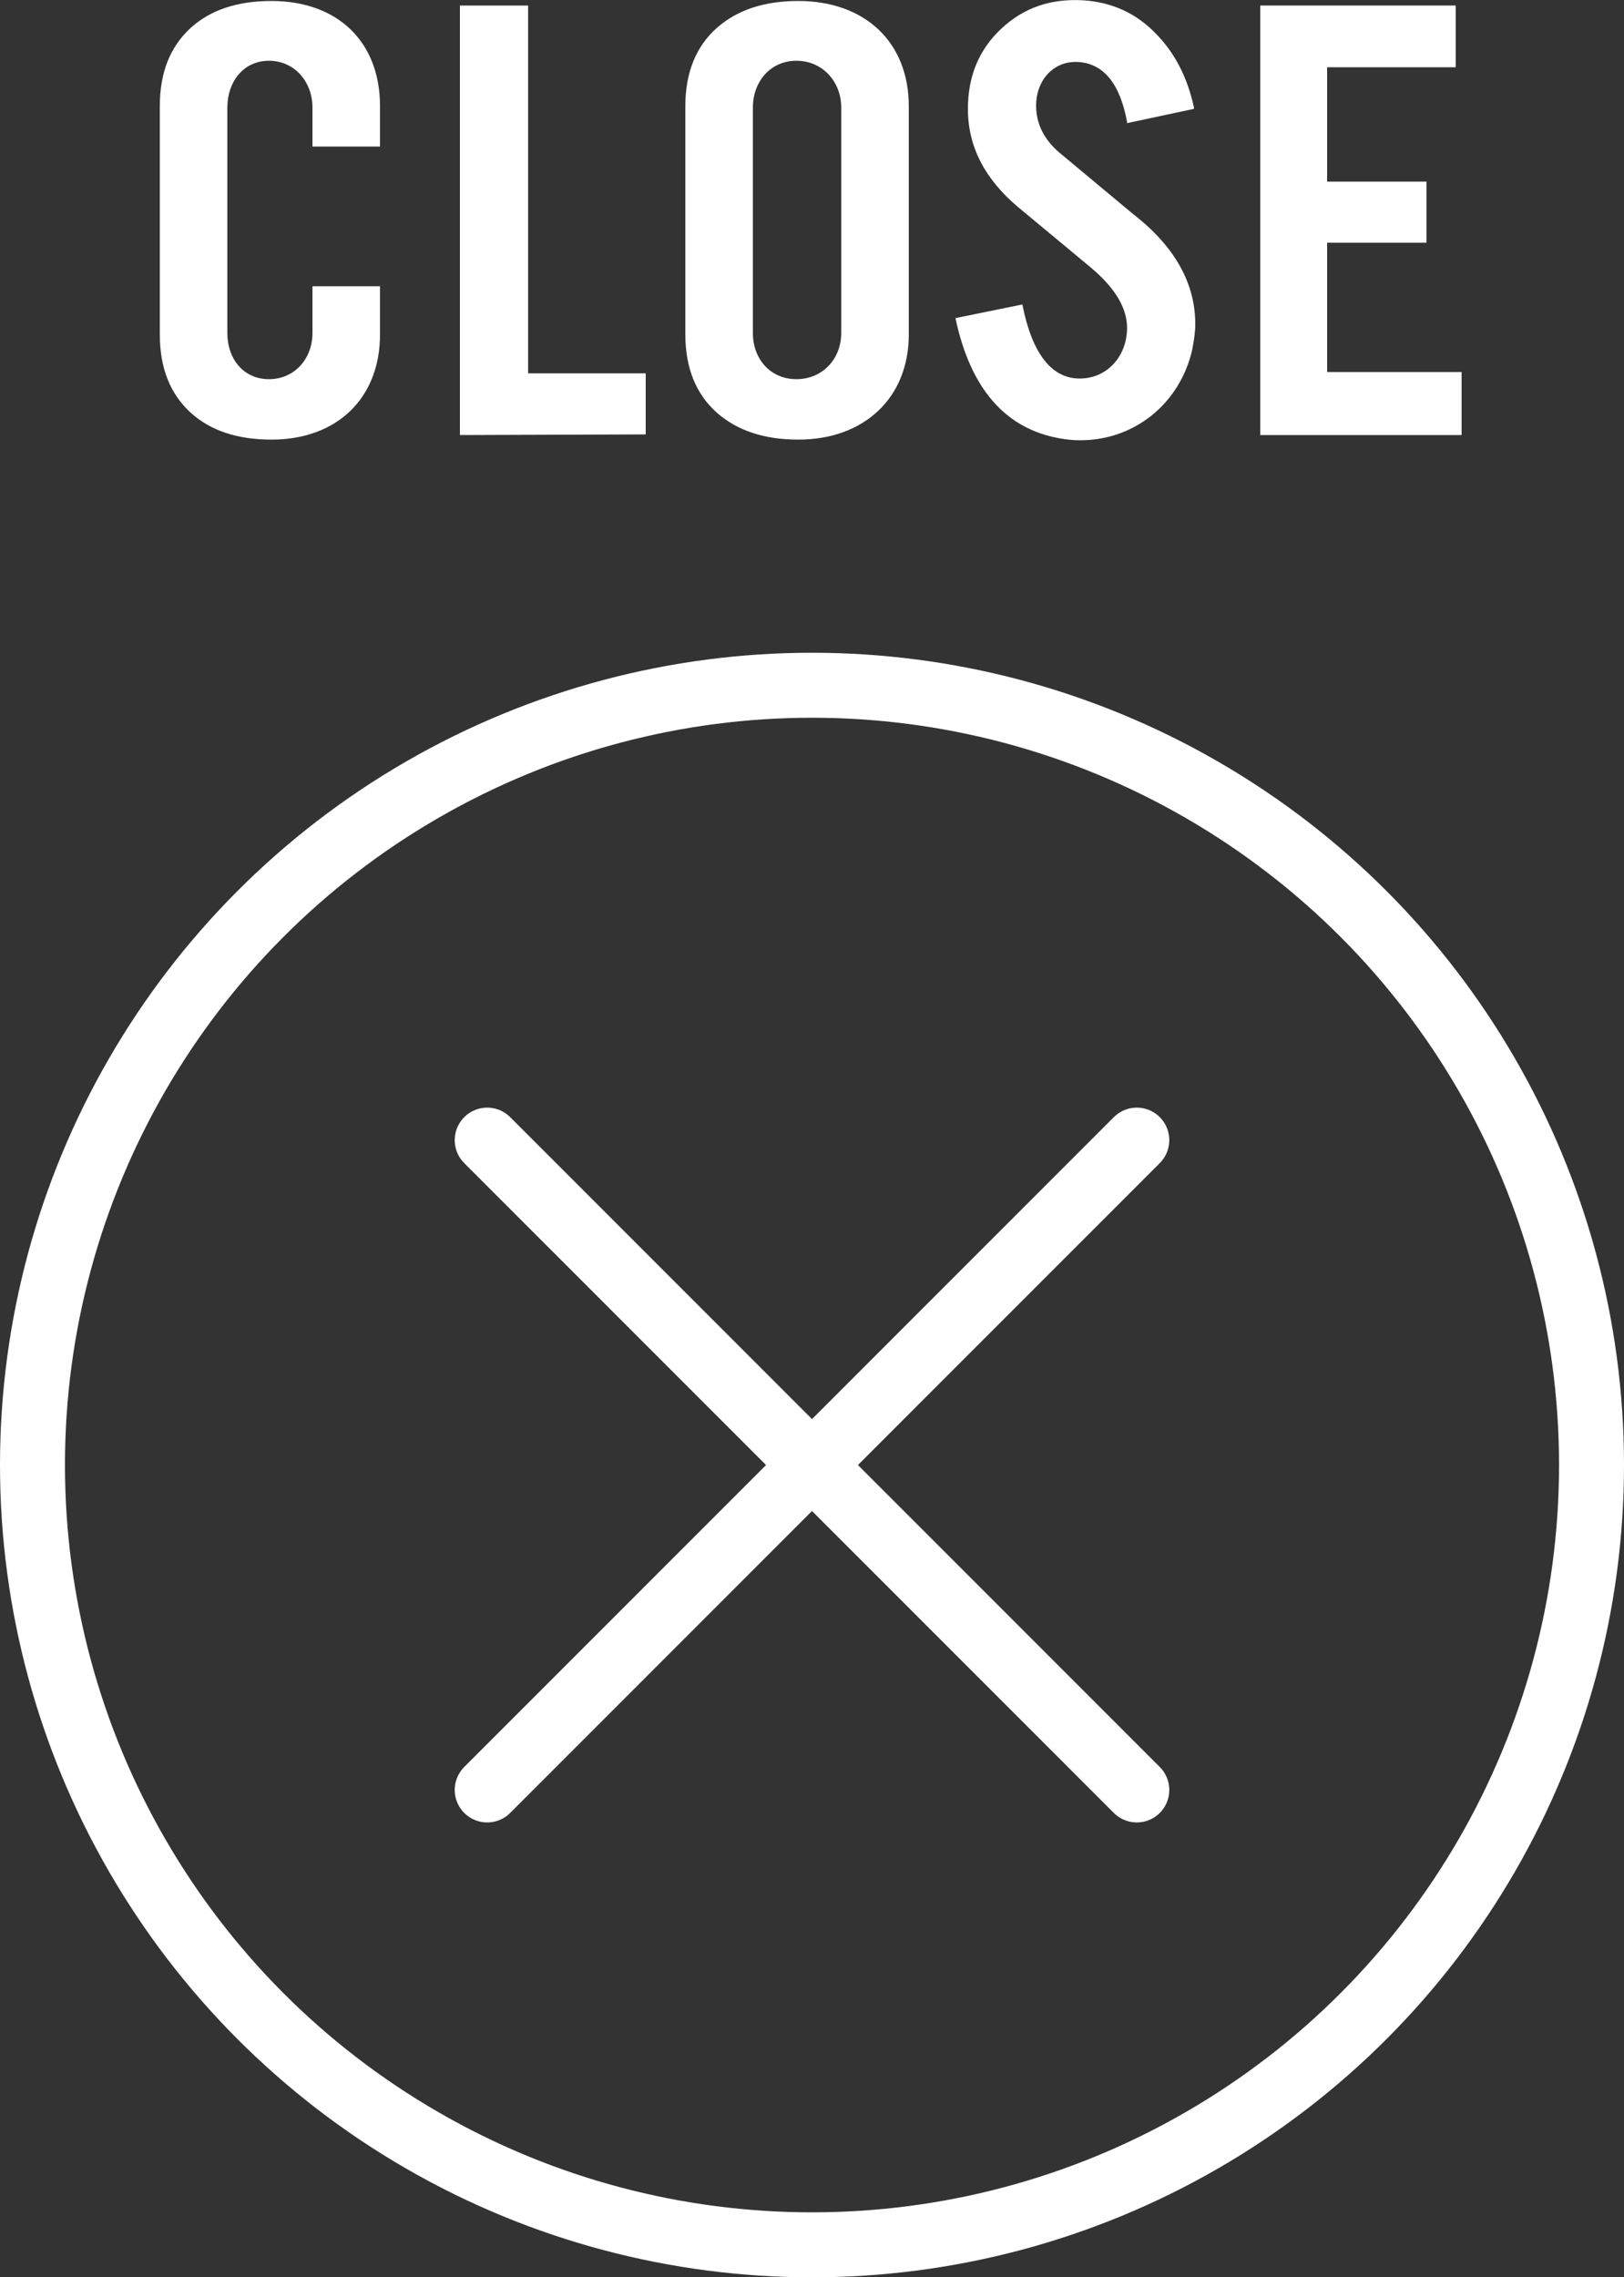
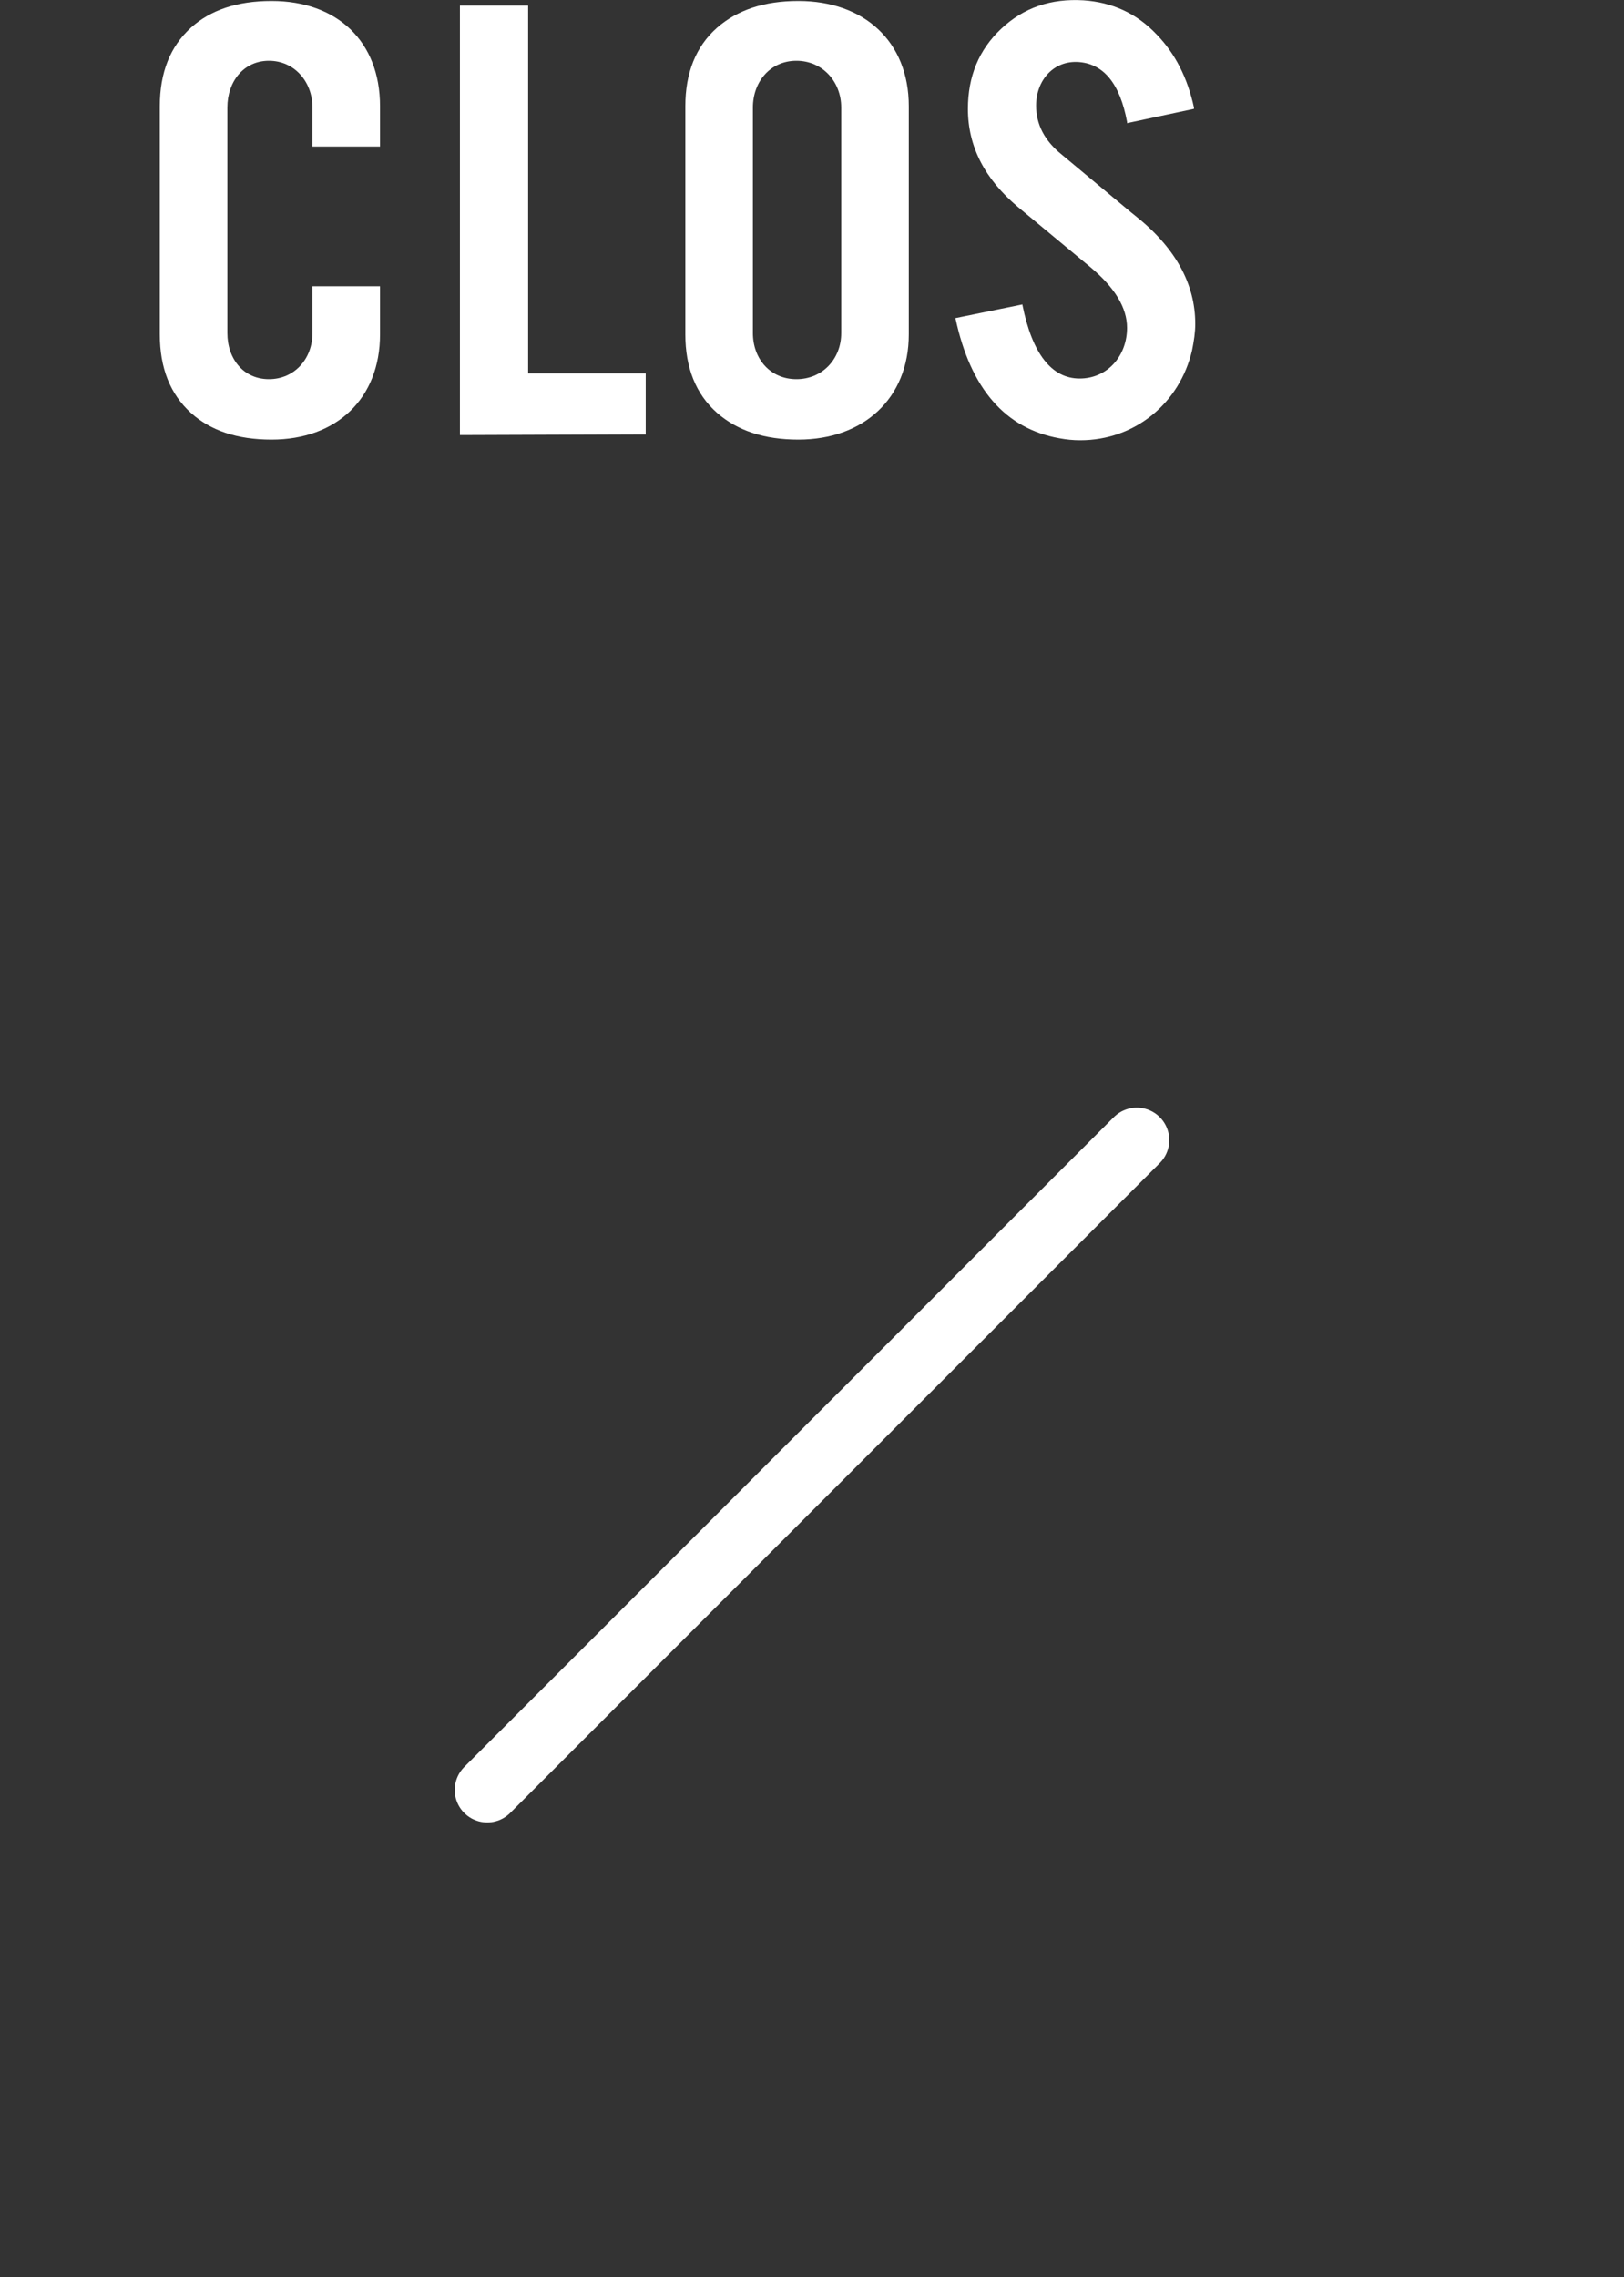
<svg xmlns="http://www.w3.org/2000/svg" id="_レイヤー_2" data-name="レイヤー_2" viewBox="0 0 50 70.09">
  <rect x="0" y="0" width="50" height="70.09" fill="#333333" stroke="none" />
  <defs>
    <style>
      .cls-1 {
        fill: #fff;
      }

      .cls-2 {
        stroke-linecap: round;
      }

      .cls-2, .cls-3 {
        fill: none;
        stroke: #fff;
        stroke-miterlimit: 10;
        stroke-width: 2px;
      }
    </style>
  </defs>
  <g id="_レイヤー_1-2" data-name="レイヤー_1">
    <g>
      <g>
-         <circle class="cls-3" cx="25" cy="45.09" r="24" />
        <g>
-           <line class="cls-2" x1="15" y1="35.09" x2="35" y2="55.09" />
          <line class="cls-2" x1="15" y1="55.09" x2="35" y2="35.09" />
        </g>
      </g>
      <g>
        <path class="cls-1" d="M11.7,10.29c0,1.98-1.34,3.24-3.34,3.24-1.06,0-1.88-.28-2.48-.82-.64-.58-.96-1.38-.96-2.42V3.27c0-1.04.32-1.84.96-2.42C6.48.31,7.3.03,8.36.03c2.02,0,3.34,1.24,3.34,3.24v1.24h-2.08v-1.2c0-.8-.56-1.44-1.34-1.44s-1.28.64-1.28,1.44v6.94c0,.8.5,1.42,1.28,1.42s1.34-.62,1.34-1.42v-1.44h2.08v1.48Z" />
        <path class="cls-1" d="M19.88,13.37l-5.72.02V.17h2.1v11.32h3.62v1.88Z" />
        <path class="cls-1" d="M27.98,10.29c0,1.98-1.4,3.24-3.4,3.24-1.06,0-1.88-.28-2.5-.82-.66-.58-.98-1.4-.98-2.42V3.27c0-1.02.32-1.84.98-2.42.62-.54,1.44-.82,2.5-.82,2.02,0,3.4,1.24,3.4,3.24v7.02ZM25.9,3.31c0-.8-.58-1.44-1.38-1.44s-1.34.64-1.34,1.44v6.94c0,.8.54,1.42,1.34,1.42s1.38-.62,1.38-1.42V3.31Z" />
        <path class="cls-1" d="M36.8,9.97c0,.26-.04.52-.1.82-.38,1.62-1.76,2.76-3.44,2.76-.22,0-.42-.02-.64-.06-1.68-.3-2.74-1.54-3.2-3.68v-.02l2.06-.42v.02c.3,1.5.9,2.26,1.76,2.26s1.46-.7,1.46-1.56c0-.62-.38-1.24-1.12-1.86l-2.24-1.86c-1.02-.86-1.54-1.86-1.54-3.02,0-1,.34-1.82,1.02-2.46.7-.66,1.54-.94,2.54-.88.88.06,1.64.4,2.26,1.06.56.58.94,1.32,1.14,2.24v.04l-2.06.44v-.04c-.22-1.18-.72-1.78-1.48-1.84-.78-.06-1.32.56-1.32,1.34,0,.58.26,1.08.78,1.5l2.16,1.8.1.08c1.24.98,1.86,2.1,1.86,3.34Z" />
-         <path class="cls-1" d="M45,13.39h-6.2V.17h6.02v1.9h-3.96v3.52h3.06v1.88h-3.06v3.98h4.14v1.94Z" />
      </g>
    </g>
  </g>
</svg>